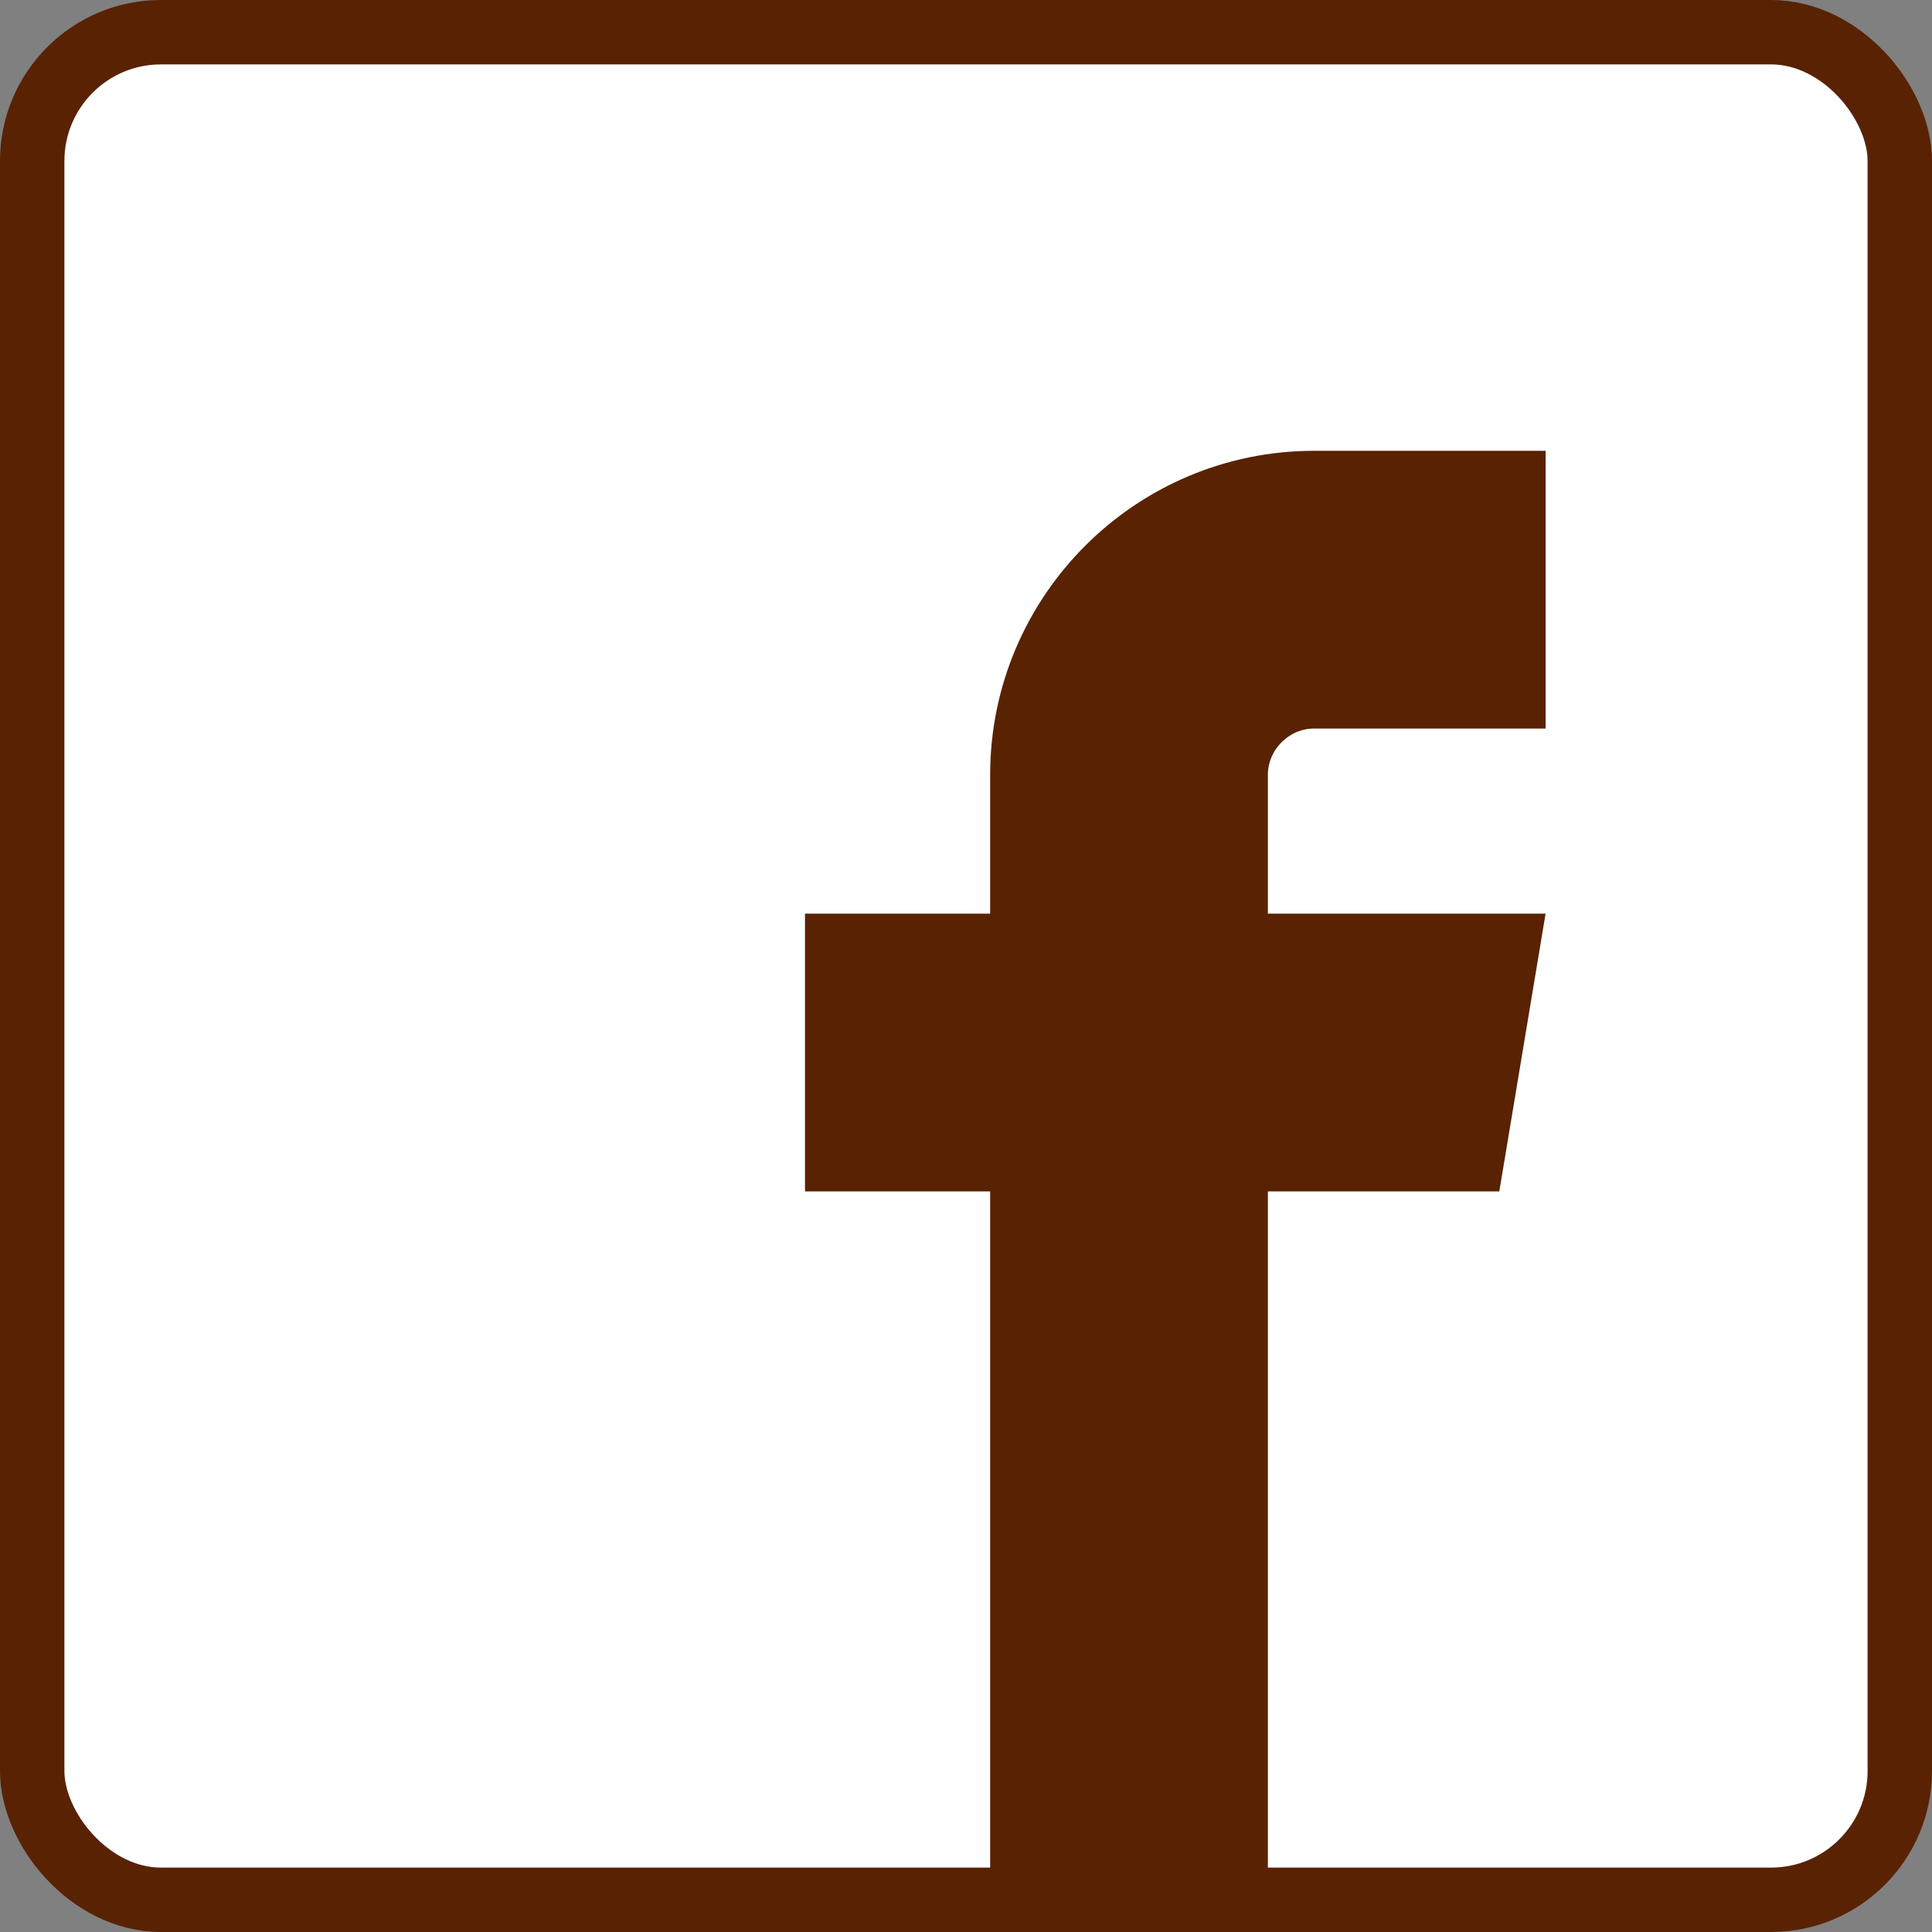
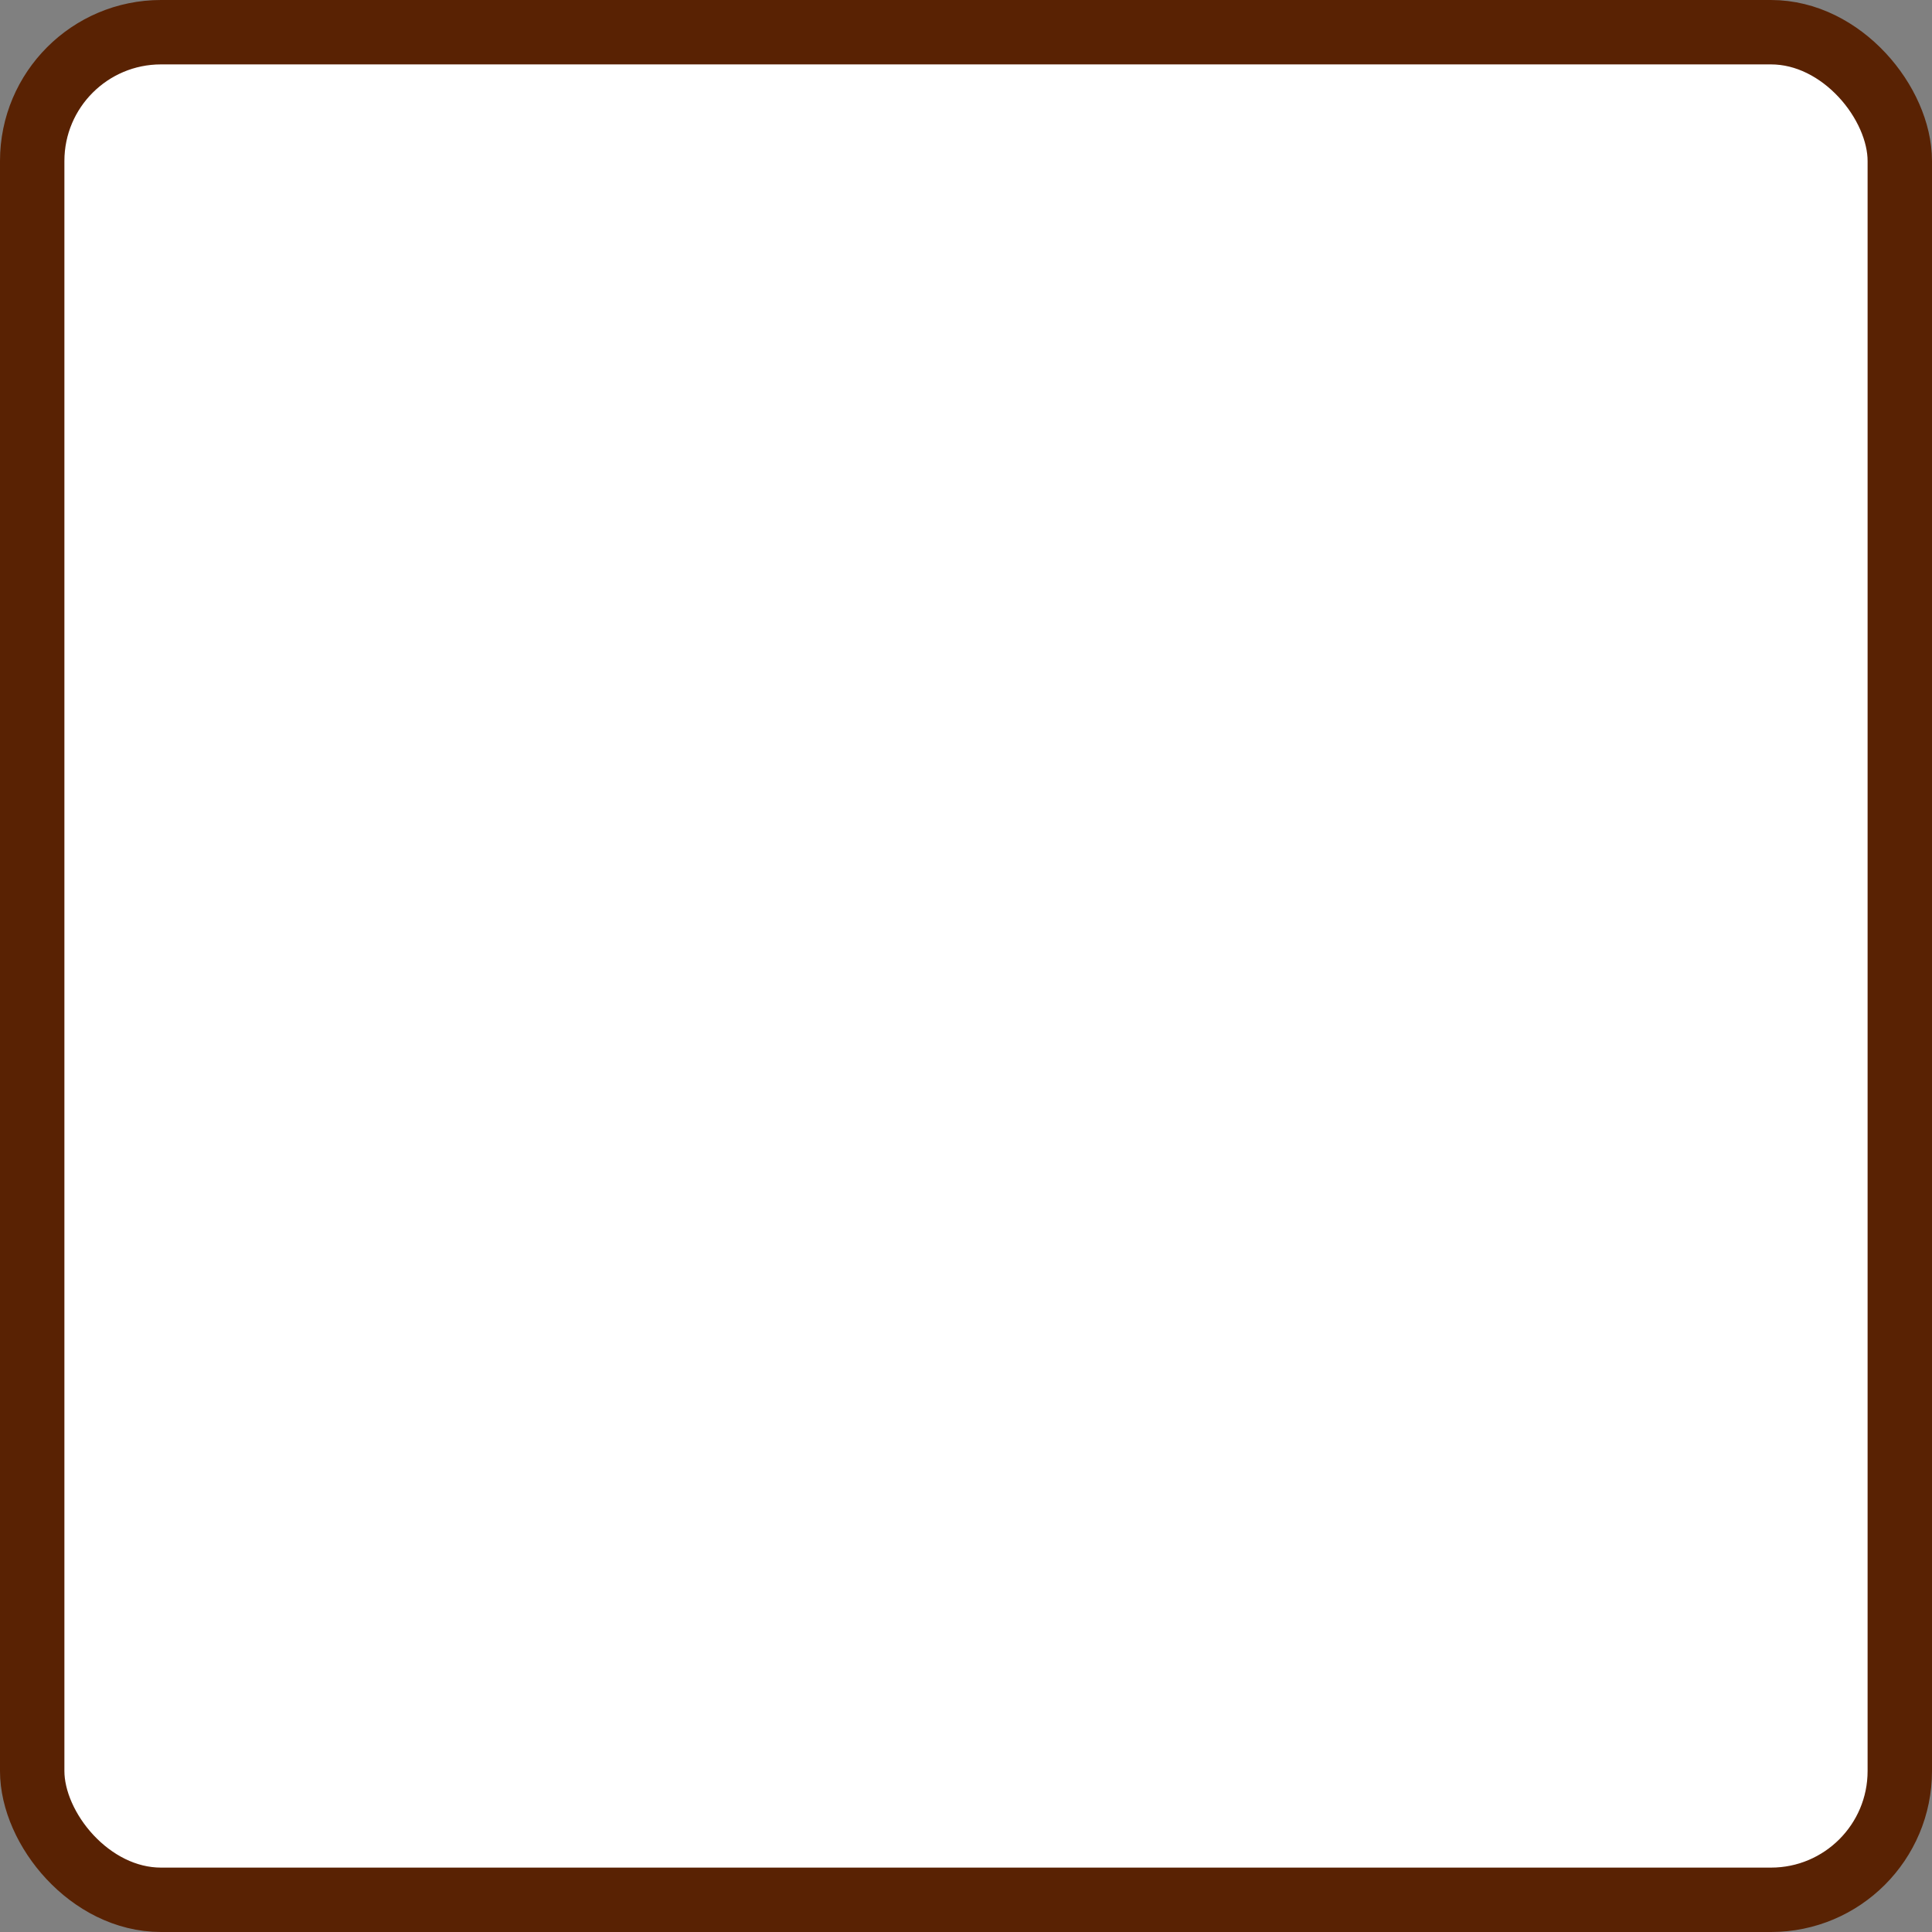
<svg xmlns="http://www.w3.org/2000/svg" width="60" height="60" viewBox="0 0 60 60" fill="none">
  <rect x="0" y="0" width="60" height="60" fill="#808080" stroke="none" />
  <rect x="1" y="1" width="58" height="58" rx="4" fill="white" stroke="#592203" stroke-width="2" />
-   <path d="M30.75 29.375H31.75V28.375V24.062C31.75 19.066 35.816 15 40.812 15H47V21.625H40.812C39.481 21.625 38.375 22.731 38.375 24.062V28.375V29.375H39.375H46.819L45.715 36H39.375H38.375V37V59H31.75V37V36H30.75H26V29.375H30.75Z" fill="#592203" stroke="#592203" stroke-width="2" />
</svg>